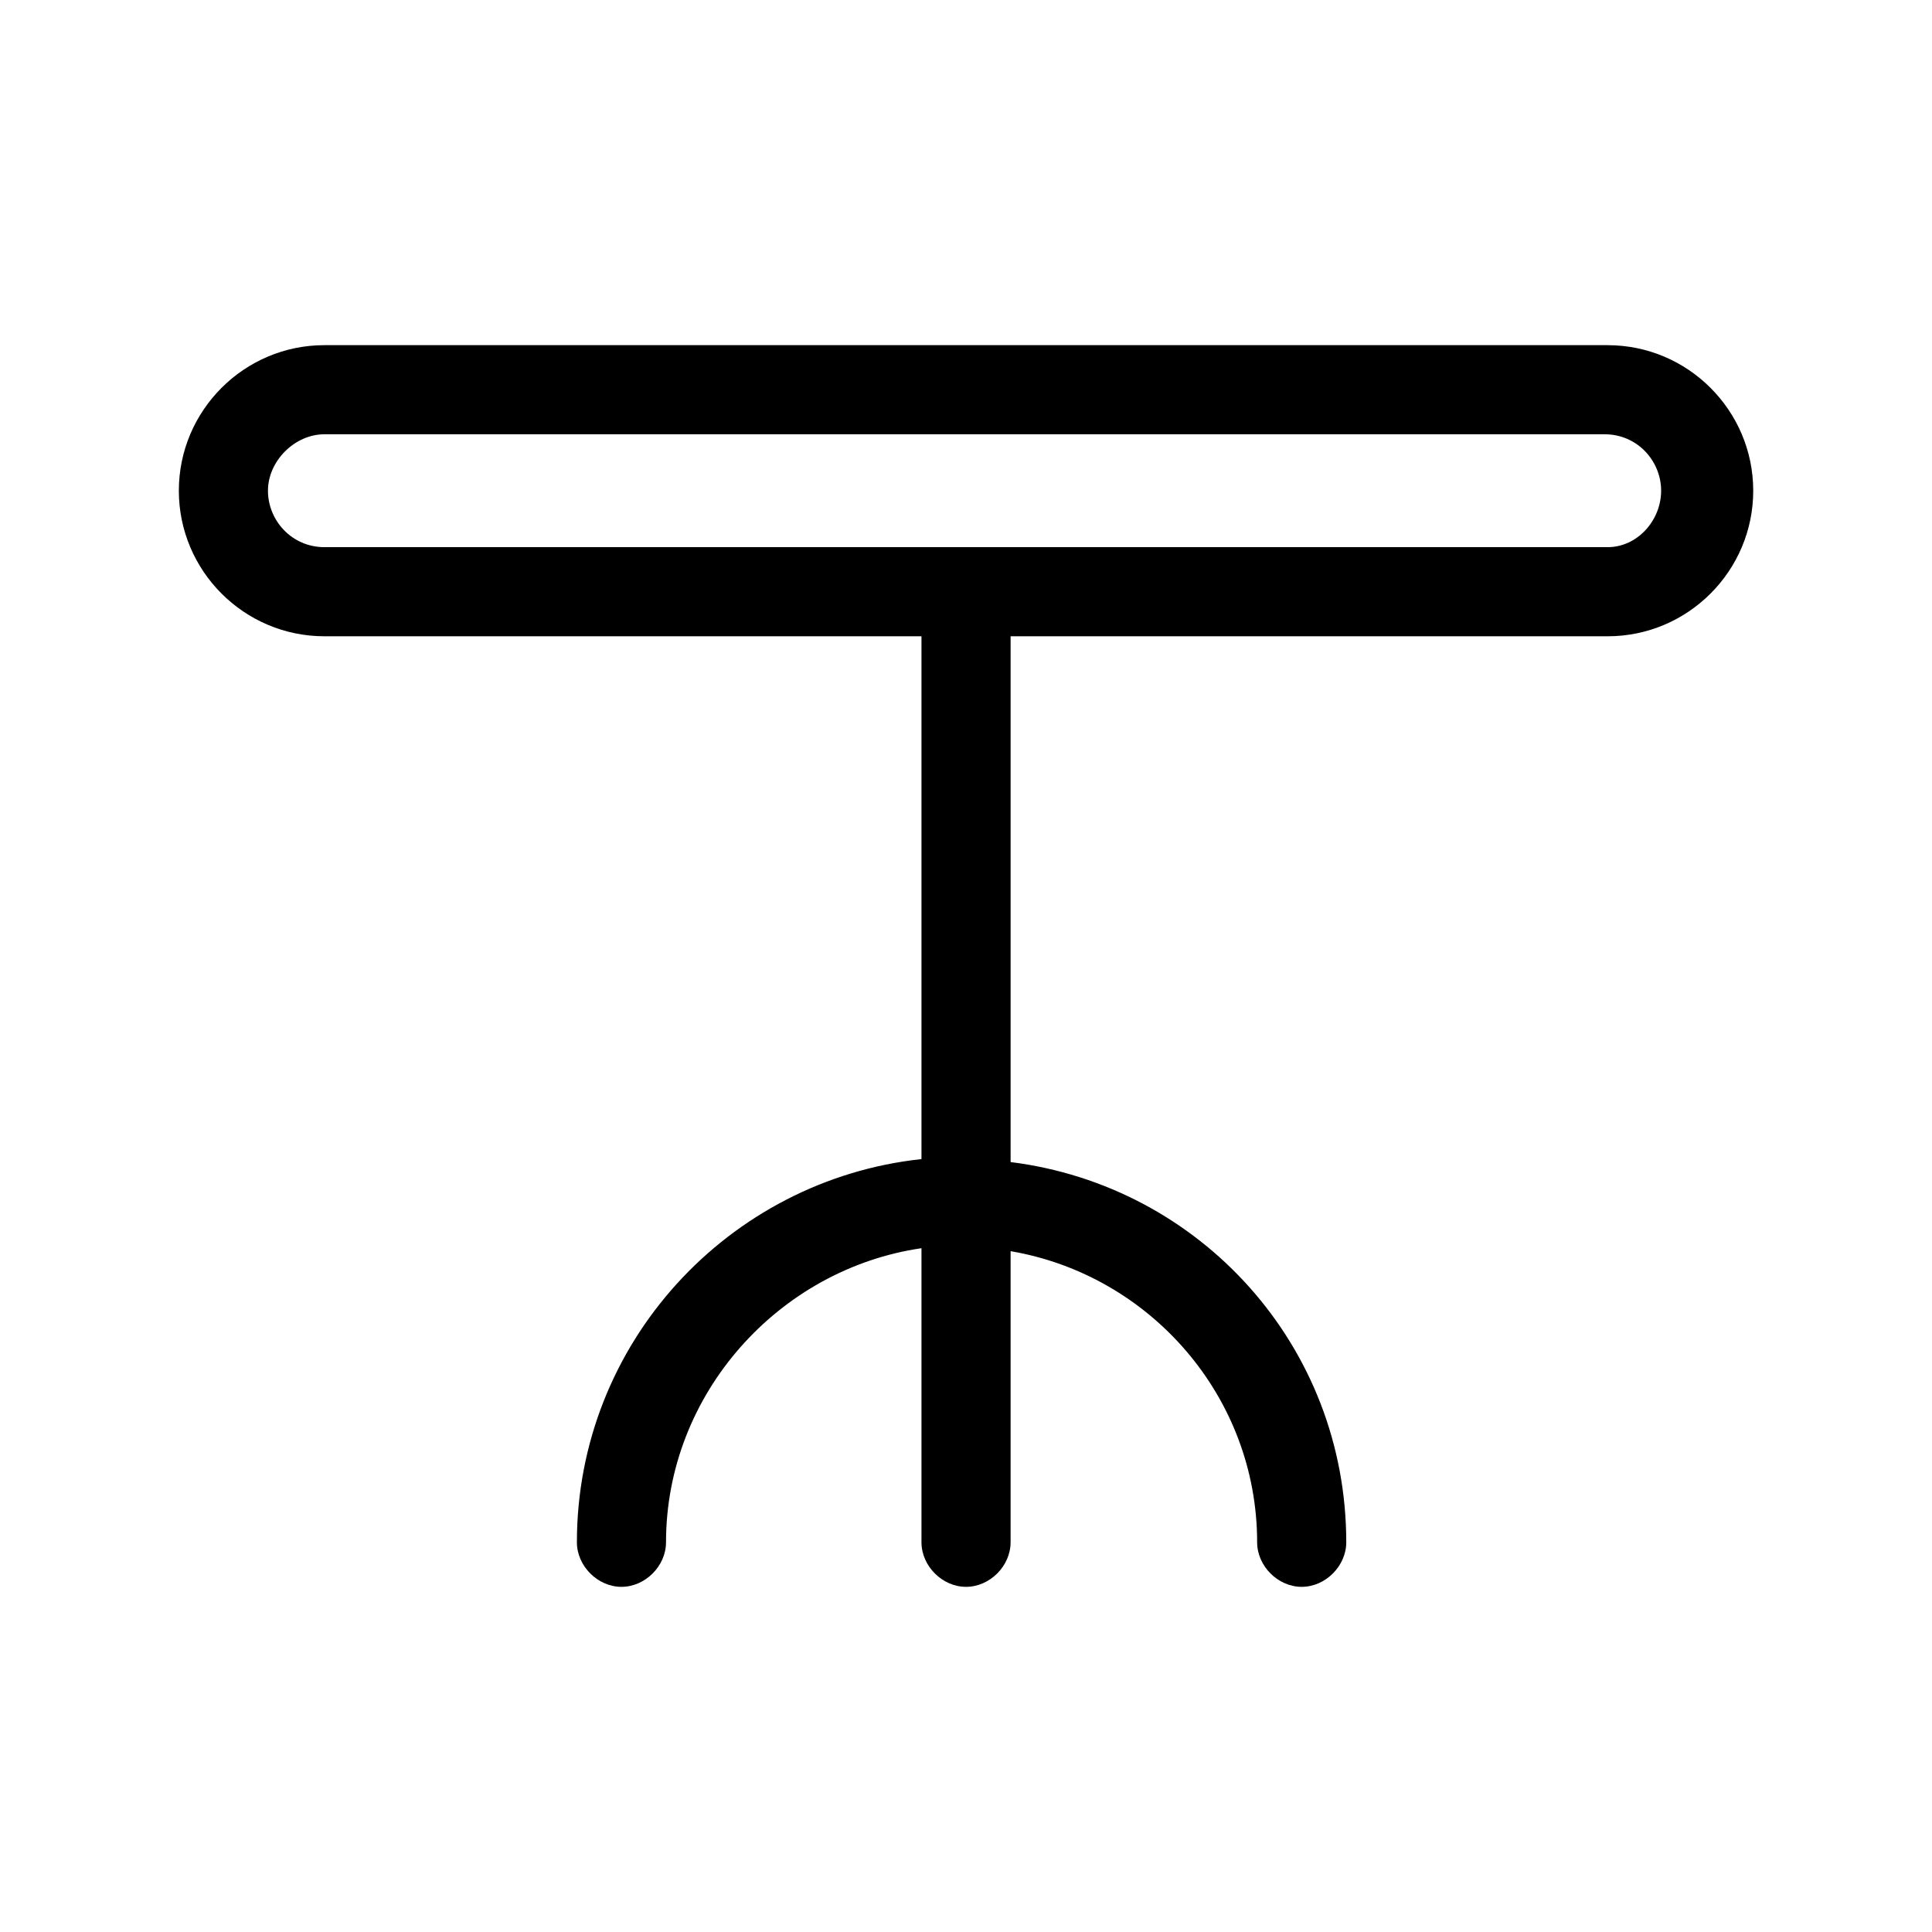
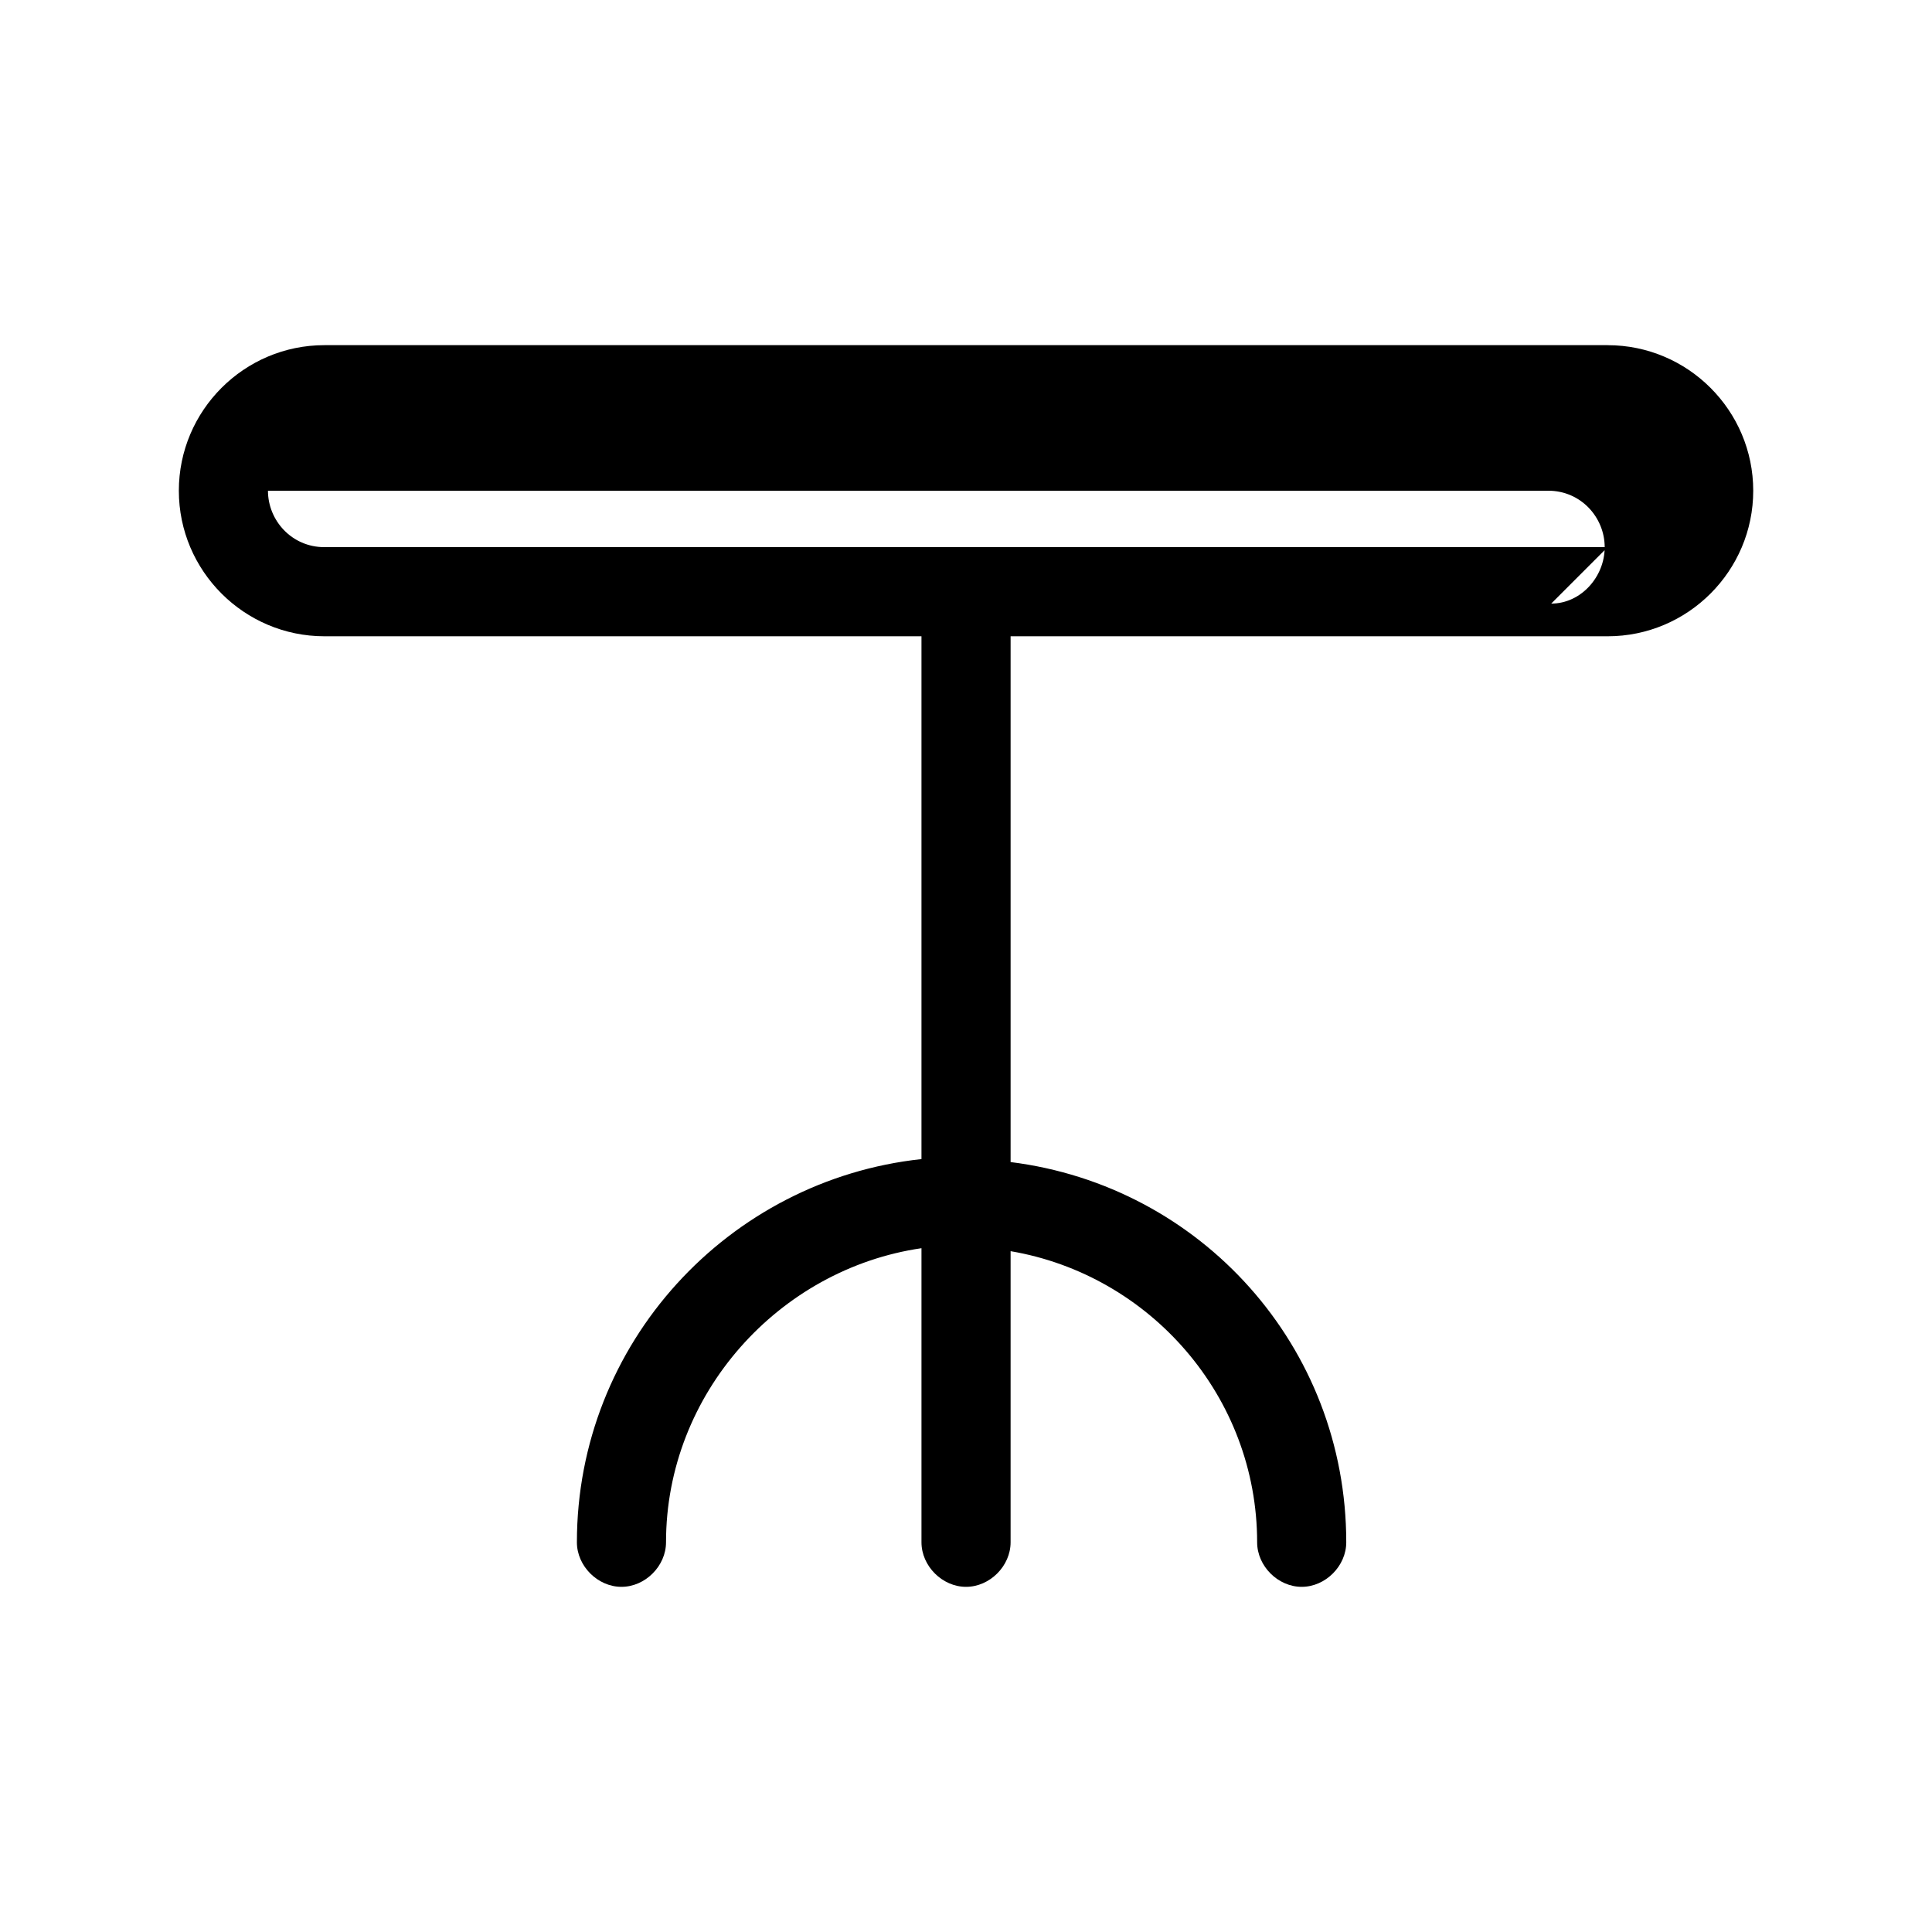
<svg xmlns="http://www.w3.org/2000/svg" fill="#000000" width="800px" height="800px" version="1.1" viewBox="144 144 512 512">
-   <path d="m570.04 235.47h-340.07c-21.254 0-38.574 17.32-38.574 38.574s17.32 38.574 38.574 38.574h158.23v138.55c-51.168 5.512-91.316 48.805-91.316 101.55 0 6.297 5.512 11.809 11.809 11.809 6.297 0 11.809-5.512 11.809-11.809 0-39.359 29.914-72.422 67.699-77.934v77.934c0 6.297 5.512 11.809 11.809 11.809s11.809-5.512 11.809-11.809v-77.145c37 6.297 65.336 38.574 65.336 77.145 0 6.297 5.512 11.809 11.809 11.809s11.809-5.512 11.809-11.809c0-51.957-38.574-94.465-88.953-100.76v-139.34h158.23c21.254 0 38.574-17.32 38.574-38.574 0-21.25-17.316-38.57-38.57-38.57zm0 53.531h-340.07c-8.66 0-14.957-7.086-14.957-14.957s7.086-14.957 14.957-14.957h339.29c8.66 0 14.957 7.086 14.957 14.957s-6.297 14.957-14.168 14.957z" />
+   <path d="m570.04 235.47h-340.07c-21.254 0-38.574 17.32-38.574 38.574s17.32 38.574 38.574 38.574h158.23v138.55c-51.168 5.512-91.316 48.805-91.316 101.55 0 6.297 5.512 11.809 11.809 11.809 6.297 0 11.809-5.512 11.809-11.809 0-39.359 29.914-72.422 67.699-77.934v77.934c0 6.297 5.512 11.809 11.809 11.809s11.809-5.512 11.809-11.809v-77.145c37 6.297 65.336 38.574 65.336 77.145 0 6.297 5.512 11.809 11.809 11.809s11.809-5.512 11.809-11.809c0-51.957-38.574-94.465-88.953-100.76v-139.34h158.23c21.254 0 38.574-17.32 38.574-38.574 0-21.25-17.316-38.57-38.57-38.57zm0 53.531h-340.07c-8.66 0-14.957-7.086-14.957-14.957h339.29c8.66 0 14.957 7.086 14.957 14.957s-6.297 14.957-14.168 14.957z" />
</svg>